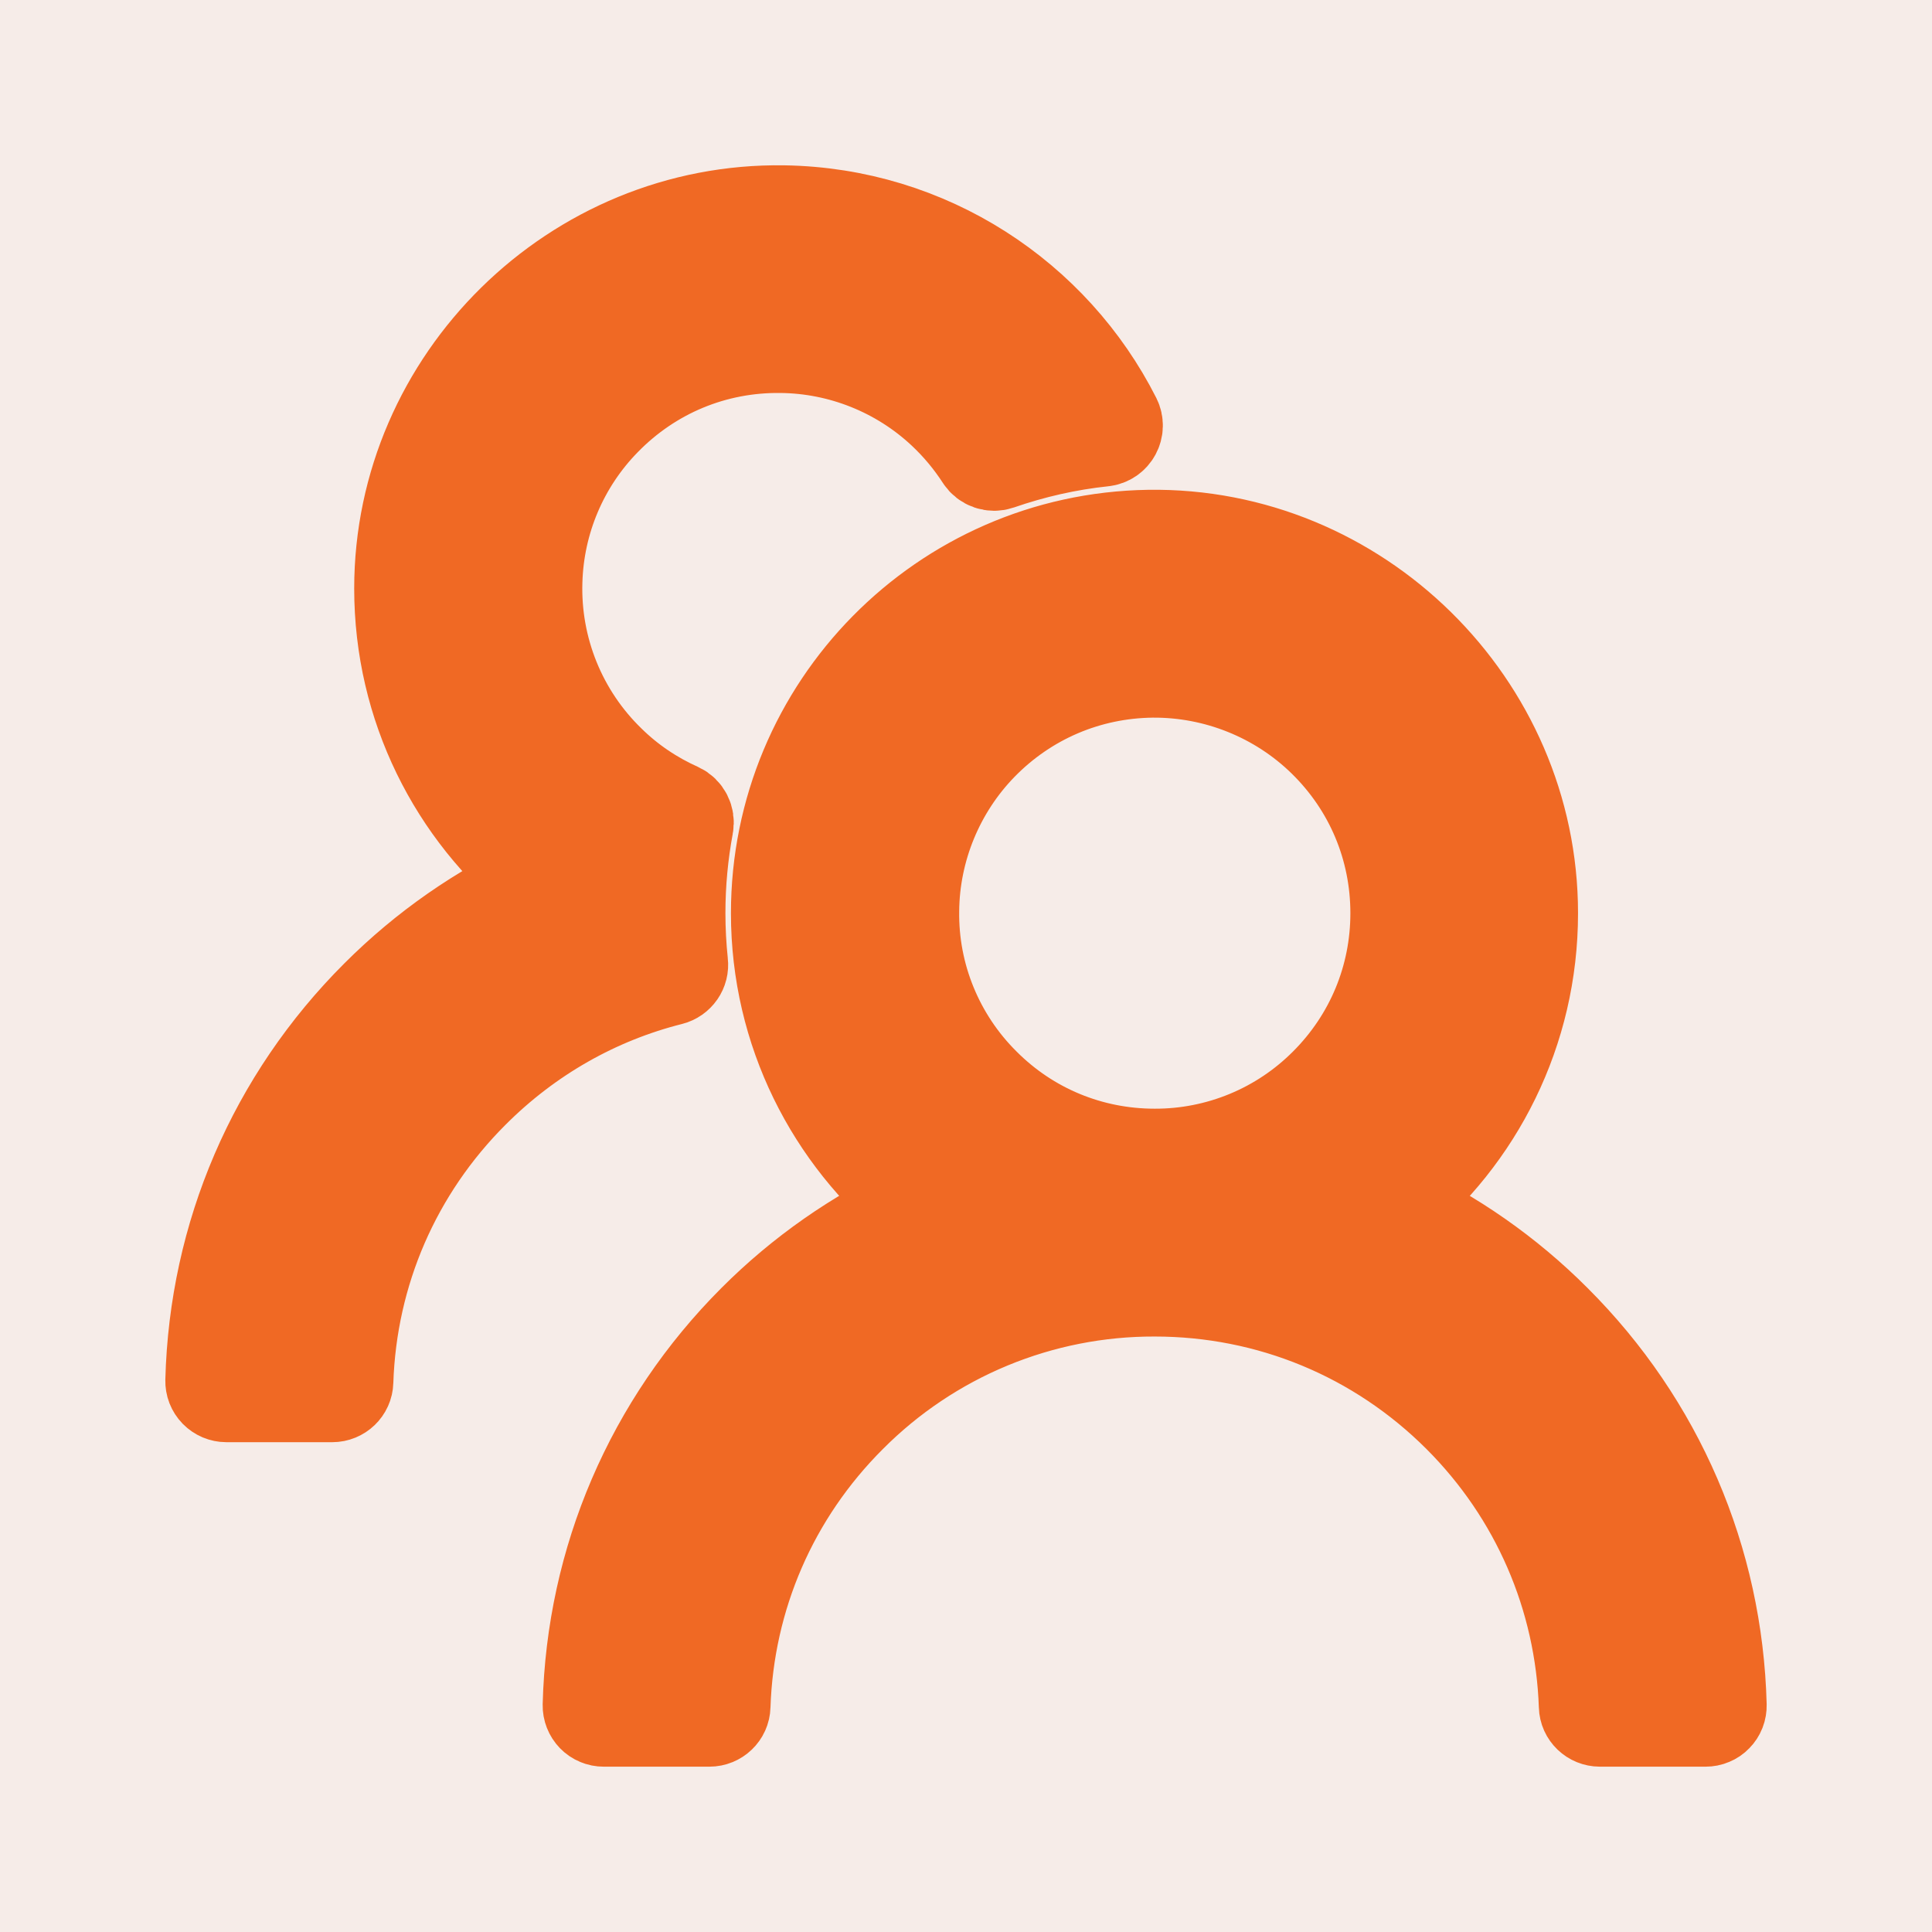
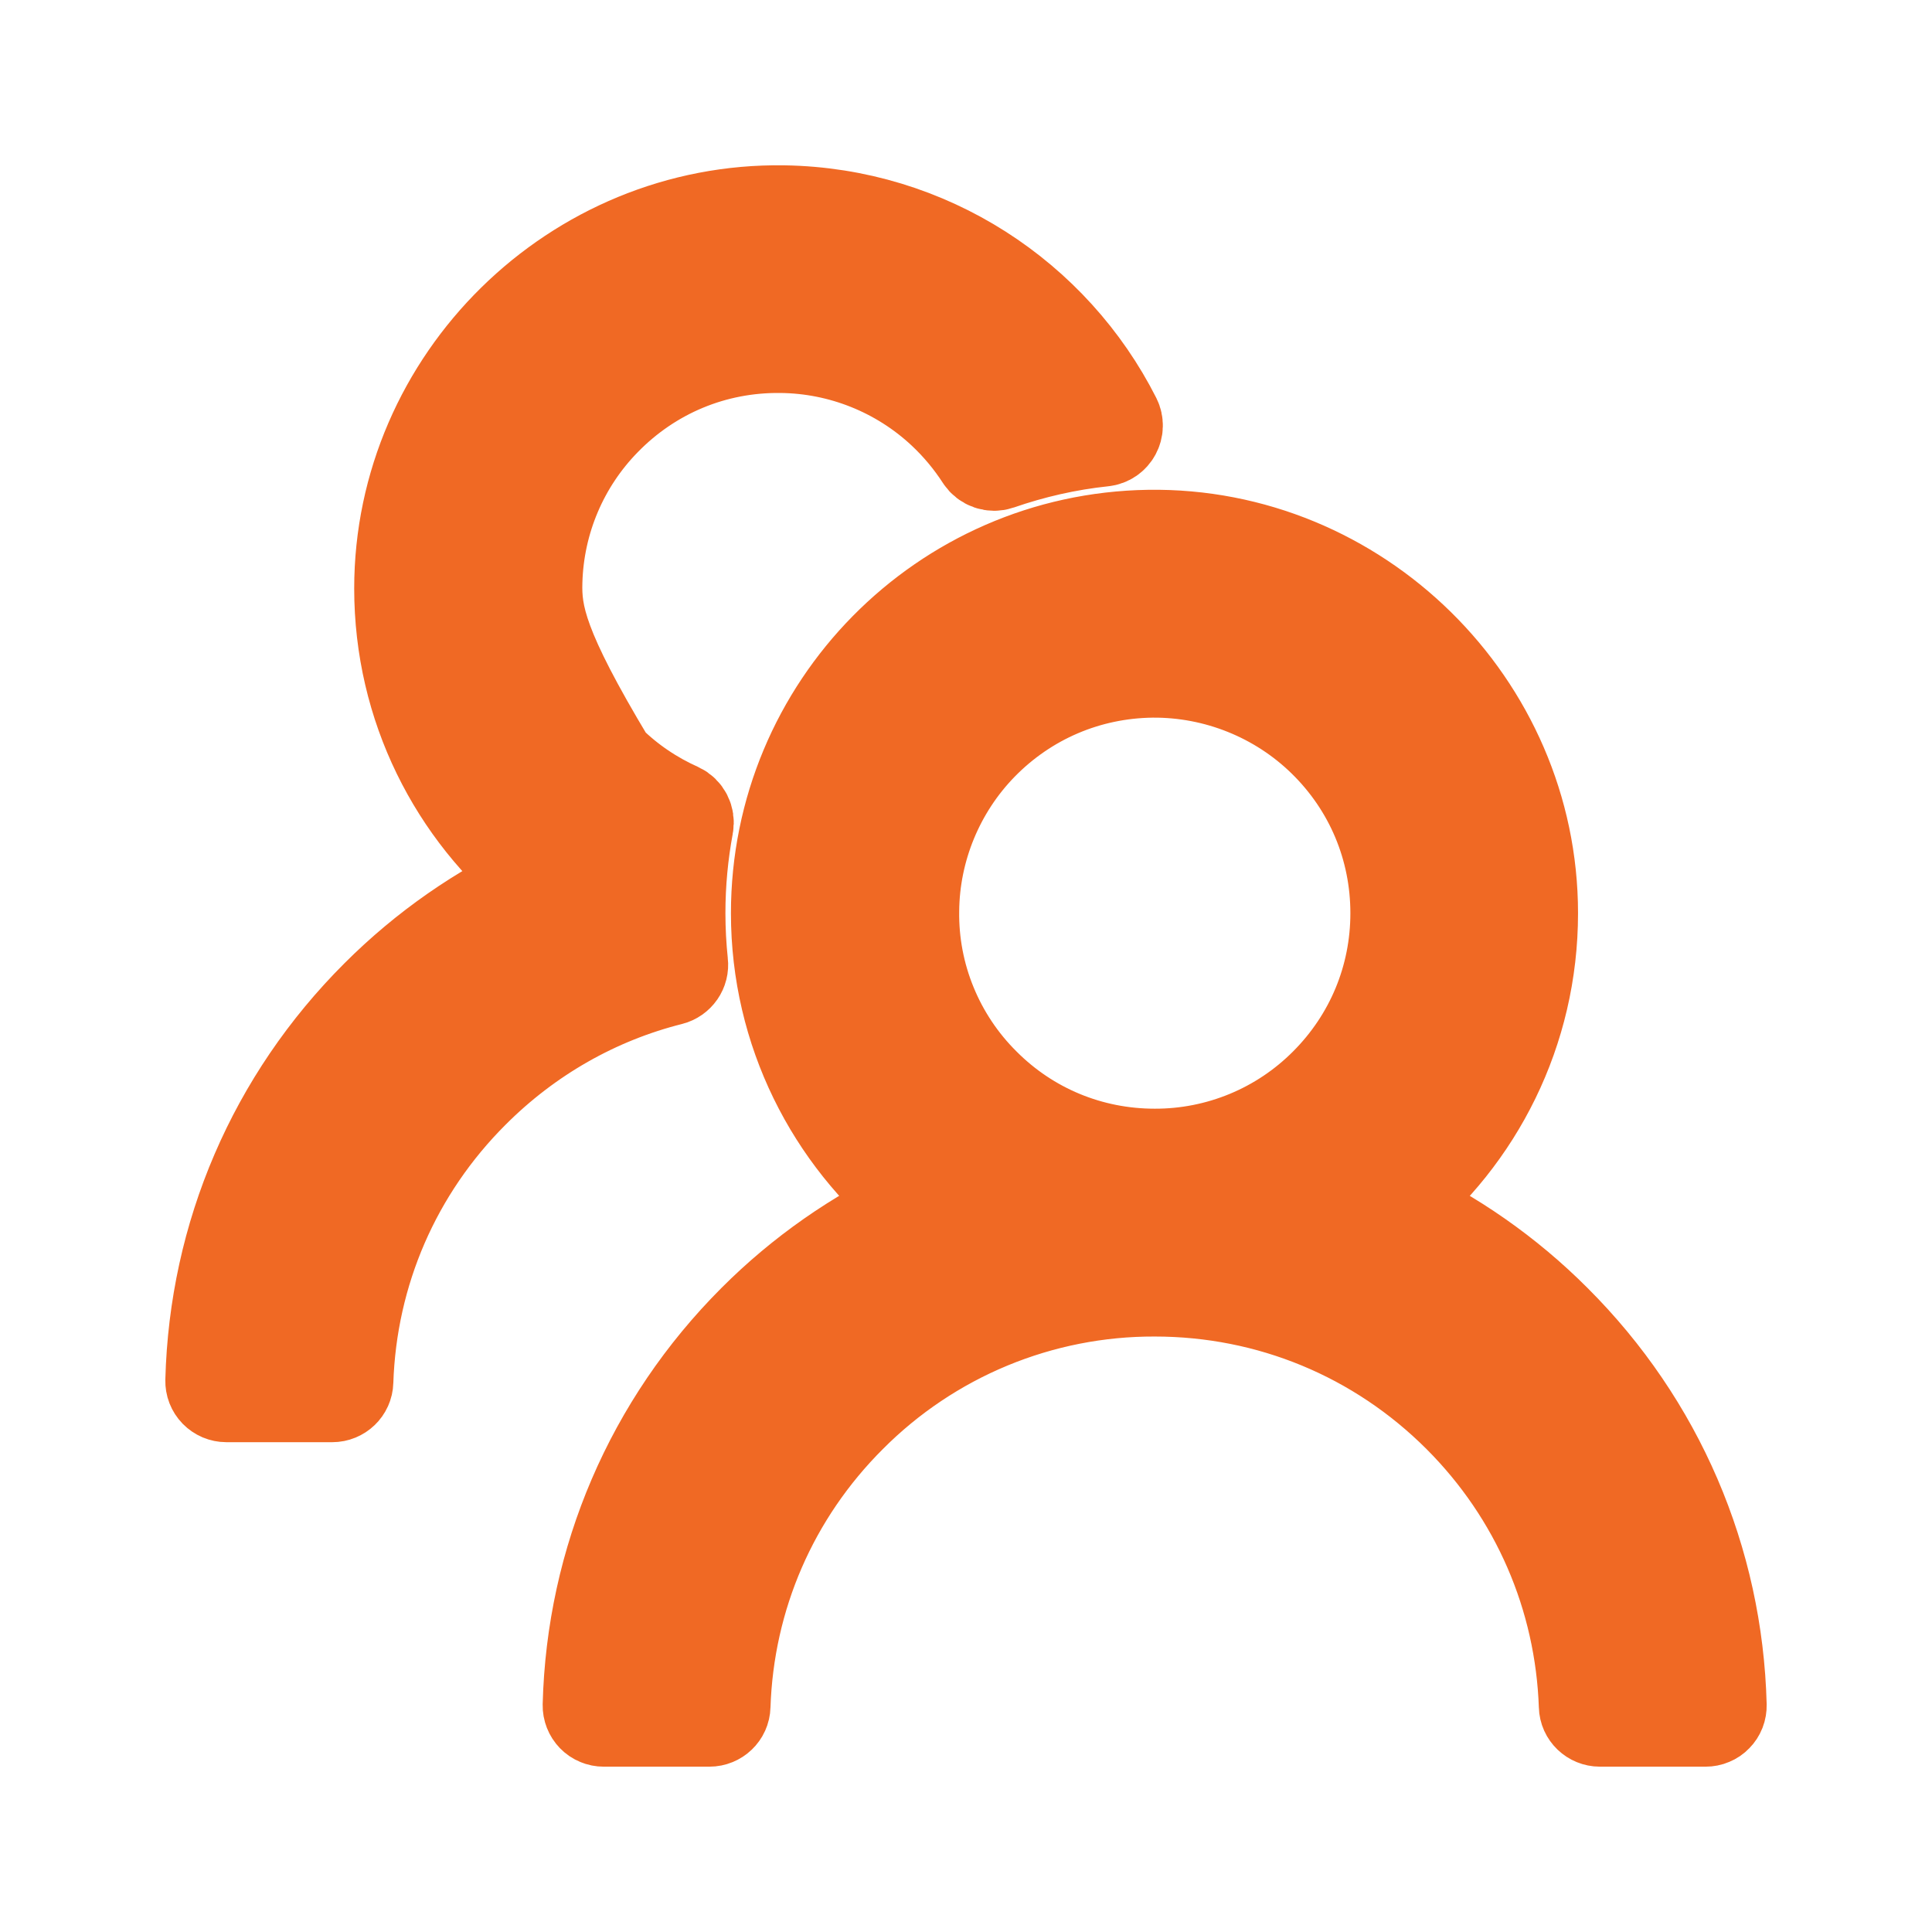
<svg xmlns="http://www.w3.org/2000/svg" width="42" height="42" viewBox="0 0 42 42" fill="none">
-   <rect width="42" height="42" fill="#F6ECE8" />
-   <path d="M33.805 28.707C32.779 27.679 31.579 26.841 30.261 26.23C32.119 24.724 33.305 22.427 33.305 19.852C33.305 15.307 29.515 11.579 24.97 11.648C20.496 11.718 16.89 15.364 16.89 19.852C16.89 22.427 18.08 24.724 19.934 26.23C18.616 26.84 17.416 27.679 16.39 28.707C14.15 30.95 12.879 33.912 12.797 37.07C12.796 37.114 12.804 37.157 12.82 37.198C12.836 37.239 12.86 37.276 12.89 37.307C12.921 37.339 12.957 37.364 12.998 37.38C13.038 37.398 13.081 37.406 13.125 37.406H15.422C15.598 37.406 15.746 37.267 15.75 37.09C15.828 34.712 16.792 32.484 18.486 30.794C19.353 29.923 20.384 29.232 21.519 28.762C22.655 28.292 23.872 28.051 25.102 28.055C27.599 28.055 29.95 29.027 31.718 30.794C33.407 32.484 34.371 34.712 34.453 37.09C34.457 37.267 34.605 37.406 34.781 37.406H37.078C37.122 37.406 37.165 37.398 37.206 37.38C37.246 37.364 37.283 37.339 37.313 37.307C37.344 37.276 37.368 37.239 37.384 37.198C37.4 37.157 37.407 37.114 37.406 37.07C37.324 33.912 36.053 30.95 33.805 28.707ZM25.102 25.102C23.699 25.102 22.378 24.556 21.39 23.564C20.894 23.071 20.502 22.484 20.238 21.837C19.973 21.191 19.842 20.497 19.852 19.798C19.864 18.453 20.401 17.153 21.34 16.189C22.325 15.18 23.642 14.618 25.048 14.601C26.439 14.589 27.788 15.131 28.781 16.103C29.798 17.099 30.356 18.432 30.356 19.852C30.356 21.254 29.81 22.571 28.818 23.564C28.331 24.053 27.752 24.441 27.114 24.705C26.476 24.969 25.792 25.104 25.102 25.102ZM14.827 20.934C14.79 20.578 14.77 20.217 14.77 19.852C14.77 19.199 14.831 18.564 14.946 17.944C14.975 17.797 14.897 17.645 14.762 17.583C14.204 17.333 13.691 16.989 13.248 16.554C12.726 16.048 12.315 15.438 12.042 14.765C11.769 14.091 11.639 13.368 11.661 12.641C11.698 11.324 12.227 10.073 13.15 9.13C14.163 8.092 15.524 7.526 16.972 7.543C18.281 7.555 19.544 8.06 20.5 8.954C20.824 9.257 21.103 9.594 21.336 9.954C21.419 10.082 21.578 10.135 21.718 10.086C22.44 9.836 23.203 9.659 23.986 9.577C24.216 9.553 24.347 9.306 24.244 9.101C22.911 6.464 20.188 4.643 17.038 4.594C12.489 4.524 8.7 8.252 8.7 12.793C8.7 15.368 9.885 17.665 11.743 19.171C10.439 19.774 9.237 20.606 8.195 21.648C5.947 23.892 4.676 26.853 4.594 30.015C4.593 30.059 4.6 30.102 4.616 30.143C4.632 30.184 4.656 30.221 4.687 30.253C4.718 30.284 4.754 30.309 4.794 30.326C4.835 30.343 4.878 30.352 4.922 30.352H7.223C7.399 30.352 7.547 30.212 7.551 30.036C7.629 27.657 8.593 25.43 10.287 23.74C11.493 22.534 12.969 21.697 14.581 21.291C14.741 21.25 14.848 21.098 14.827 20.934Z" fill="#F06924" stroke="#F06924" stroke-width="2" />
+   <path d="M33.805 28.707C32.779 27.679 31.579 26.841 30.261 26.23C32.119 24.724 33.305 22.427 33.305 19.852C33.305 15.307 29.515 11.579 24.97 11.648C20.496 11.718 16.89 15.364 16.89 19.852C16.89 22.427 18.08 24.724 19.934 26.23C18.616 26.84 17.416 27.679 16.39 28.707C14.15 30.95 12.879 33.912 12.797 37.07C12.796 37.114 12.804 37.157 12.82 37.198C12.836 37.239 12.86 37.276 12.89 37.307C12.921 37.339 12.957 37.364 12.998 37.38C13.038 37.398 13.081 37.406 13.125 37.406H15.422C15.598 37.406 15.746 37.267 15.75 37.09C15.828 34.712 16.792 32.484 18.486 30.794C19.353 29.923 20.384 29.232 21.519 28.762C22.655 28.292 23.872 28.051 25.102 28.055C27.599 28.055 29.95 29.027 31.718 30.794C33.407 32.484 34.371 34.712 34.453 37.09C34.457 37.267 34.605 37.406 34.781 37.406H37.078C37.122 37.406 37.165 37.398 37.206 37.38C37.246 37.364 37.283 37.339 37.313 37.307C37.344 37.276 37.368 37.239 37.384 37.198C37.4 37.157 37.407 37.114 37.406 37.07C37.324 33.912 36.053 30.95 33.805 28.707ZM25.102 25.102C23.699 25.102 22.378 24.556 21.39 23.564C20.894 23.071 20.502 22.484 20.238 21.837C19.973 21.191 19.842 20.497 19.852 19.798C19.864 18.453 20.401 17.153 21.34 16.189C22.325 15.18 23.642 14.618 25.048 14.601C26.439 14.589 27.788 15.131 28.781 16.103C29.798 17.099 30.356 18.432 30.356 19.852C30.356 21.254 29.81 22.571 28.818 23.564C28.331 24.053 27.752 24.441 27.114 24.705C26.476 24.969 25.792 25.104 25.102 25.102ZM14.827 20.934C14.79 20.578 14.77 20.217 14.77 19.852C14.77 19.199 14.831 18.564 14.946 17.944C14.975 17.797 14.897 17.645 14.762 17.583C14.204 17.333 13.691 16.989 13.248 16.554C11.769 14.091 11.639 13.368 11.661 12.641C11.698 11.324 12.227 10.073 13.15 9.13C14.163 8.092 15.524 7.526 16.972 7.543C18.281 7.555 19.544 8.06 20.5 8.954C20.824 9.257 21.103 9.594 21.336 9.954C21.419 10.082 21.578 10.135 21.718 10.086C22.44 9.836 23.203 9.659 23.986 9.577C24.216 9.553 24.347 9.306 24.244 9.101C22.911 6.464 20.188 4.643 17.038 4.594C12.489 4.524 8.7 8.252 8.7 12.793C8.7 15.368 9.885 17.665 11.743 19.171C10.439 19.774 9.237 20.606 8.195 21.648C5.947 23.892 4.676 26.853 4.594 30.015C4.593 30.059 4.6 30.102 4.616 30.143C4.632 30.184 4.656 30.221 4.687 30.253C4.718 30.284 4.754 30.309 4.794 30.326C4.835 30.343 4.878 30.352 4.922 30.352H7.223C7.399 30.352 7.547 30.212 7.551 30.036C7.629 27.657 8.593 25.43 10.287 23.74C11.493 22.534 12.969 21.697 14.581 21.291C14.741 21.25 14.848 21.098 14.827 20.934Z" fill="#F06924" stroke="#F06924" stroke-width="2" />
</svg>